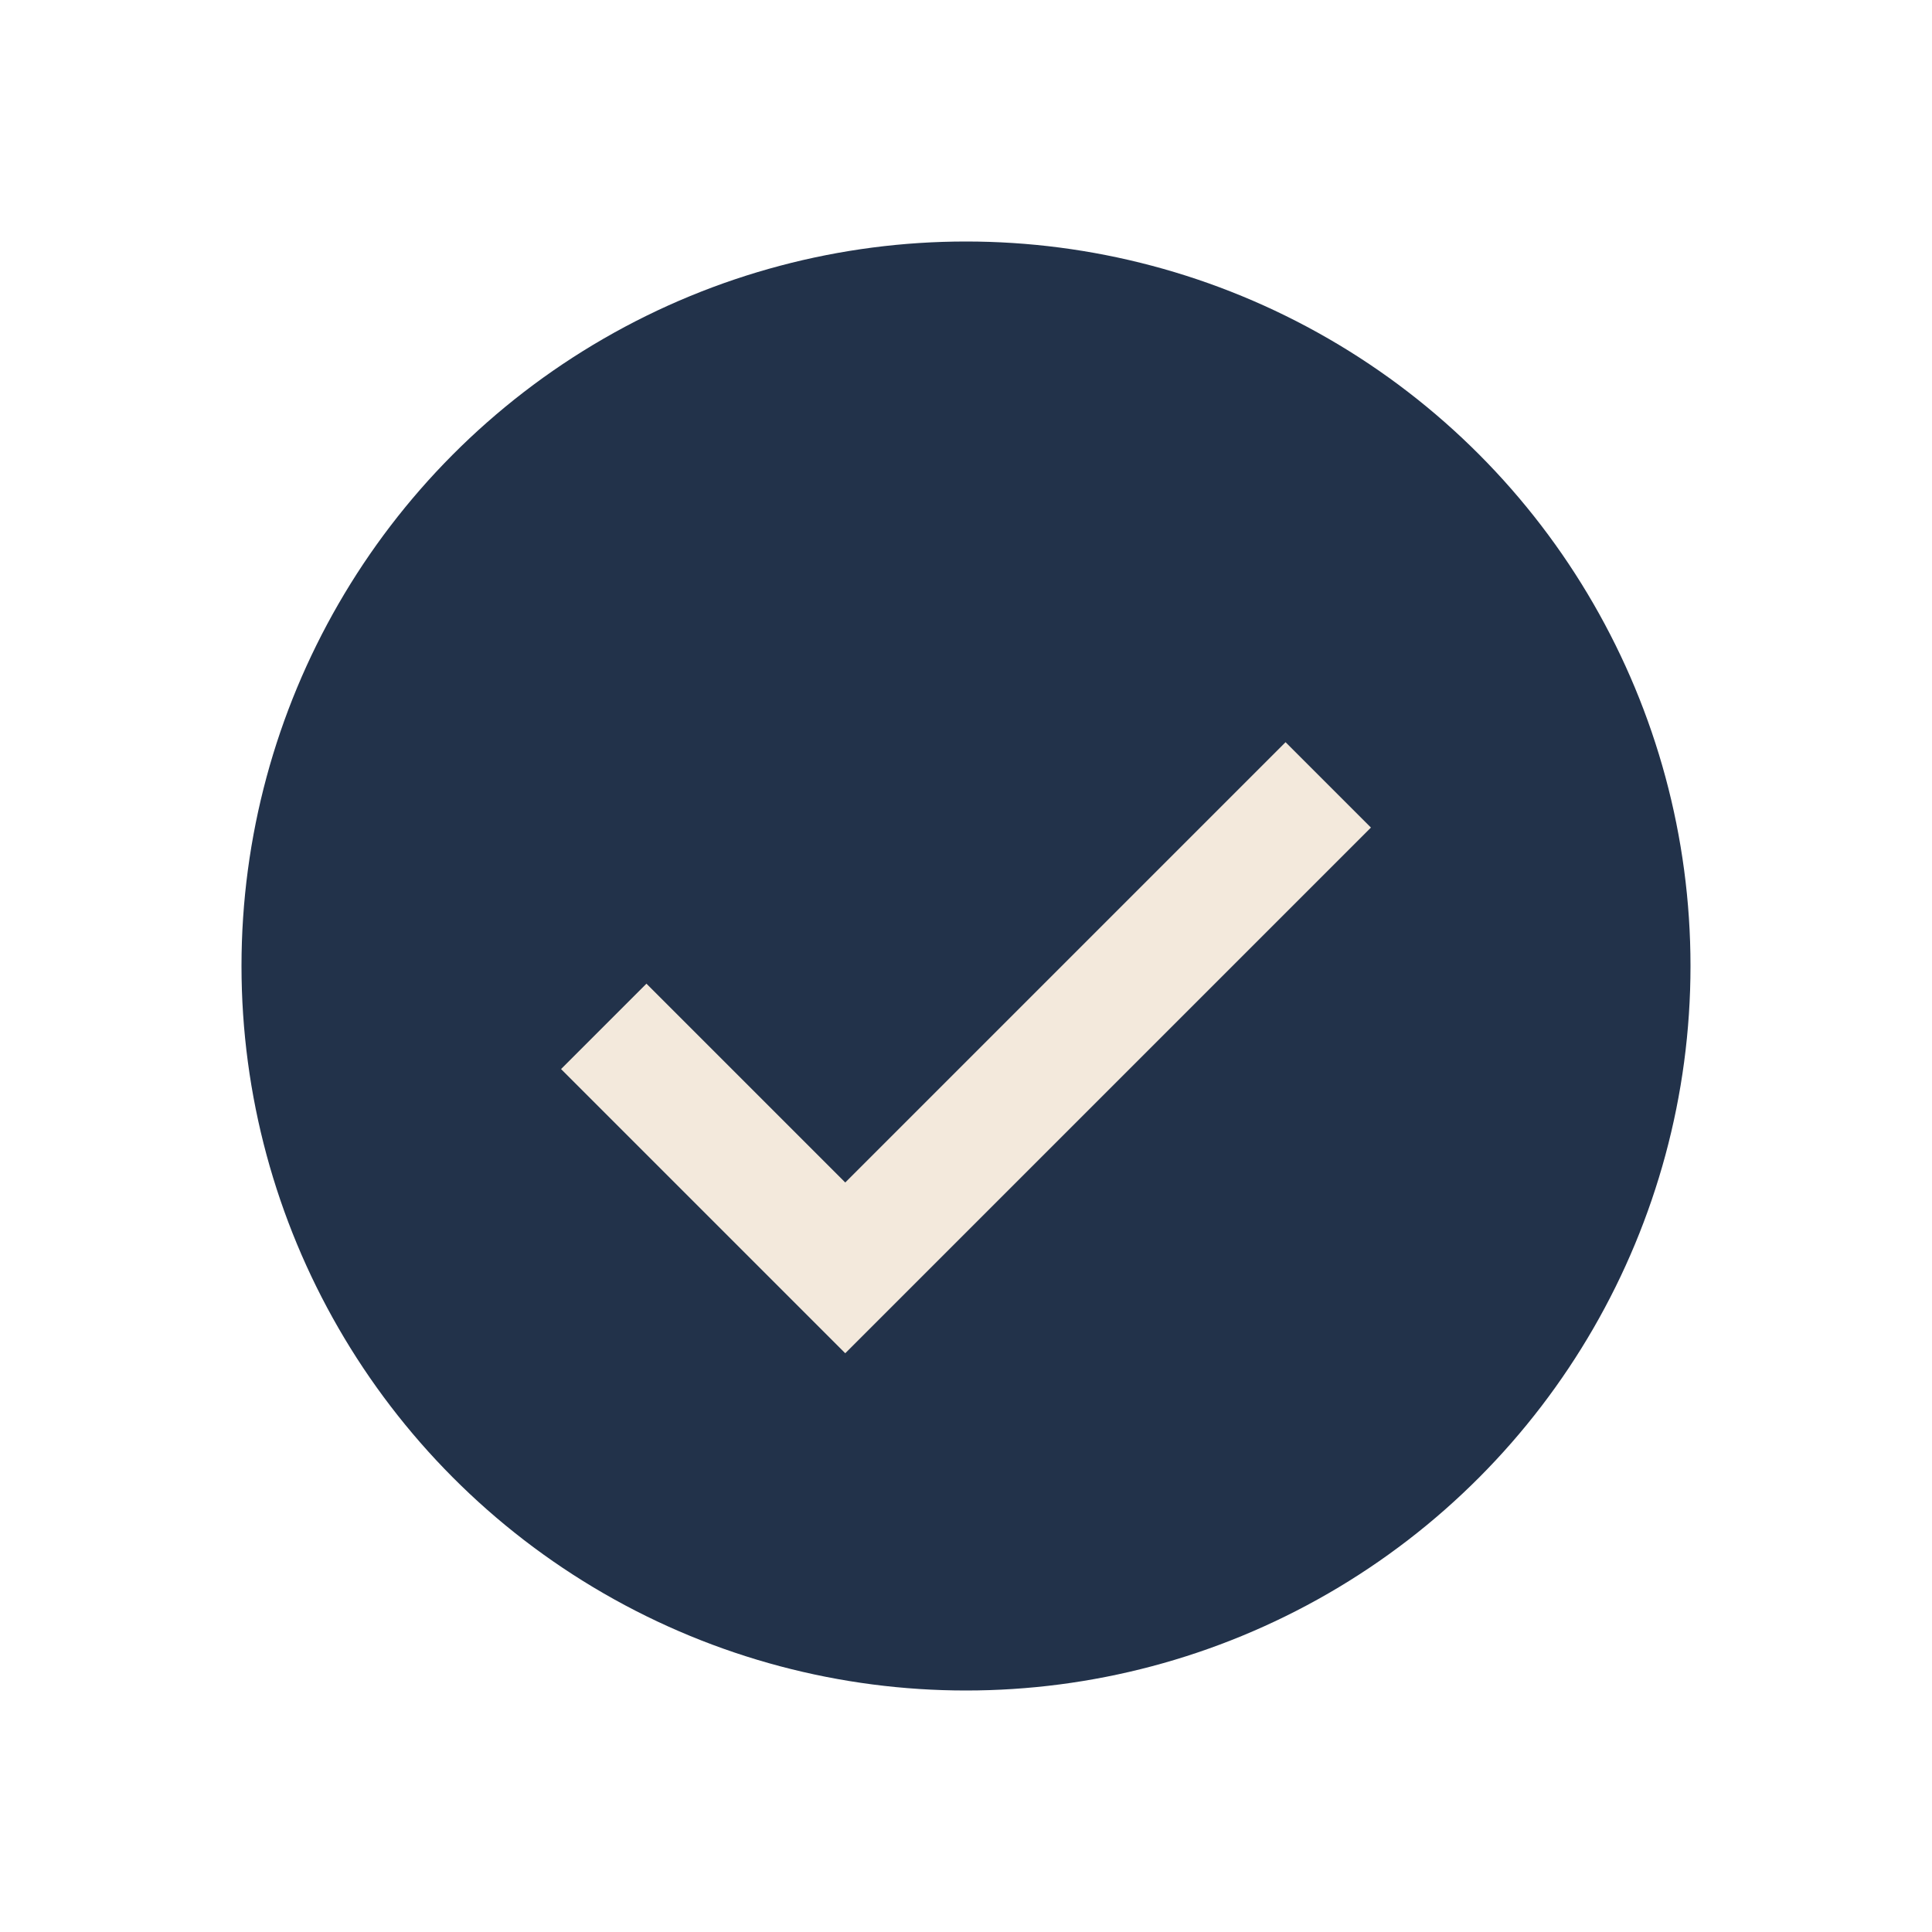
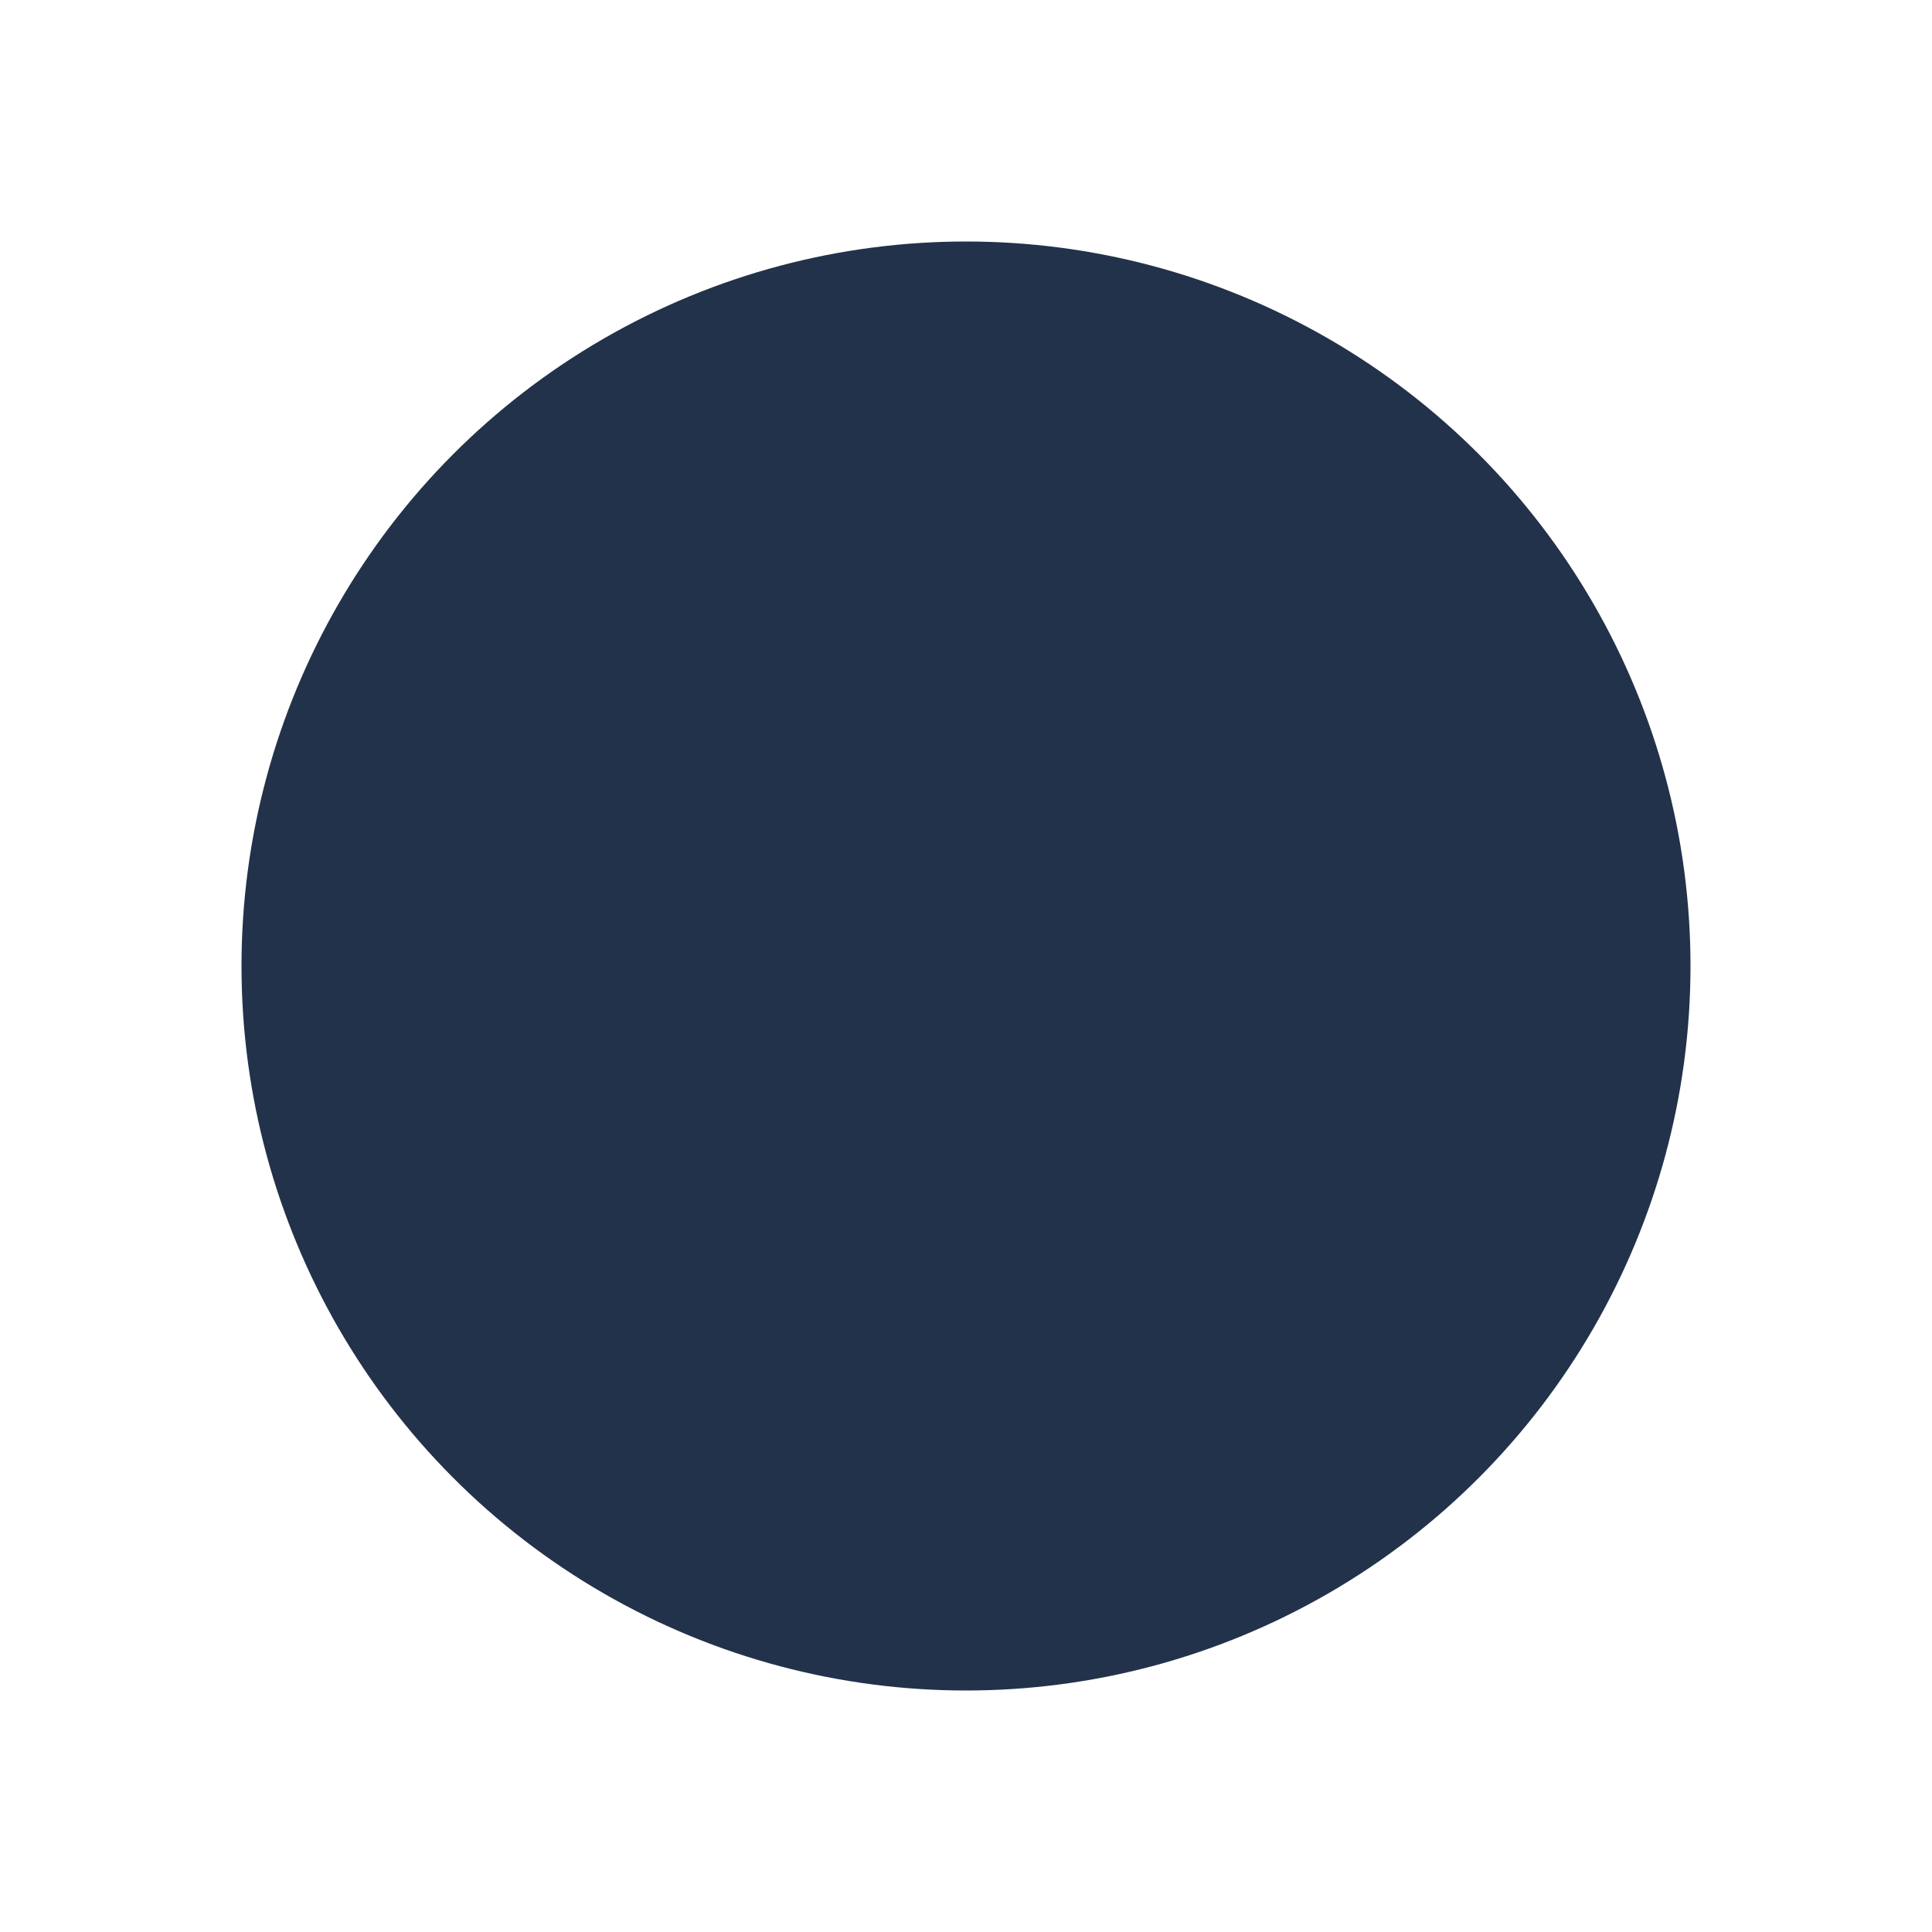
<svg xmlns="http://www.w3.org/2000/svg" width="32" height="32" viewBox="0 0 32 32">
  <circle cx="16" cy="16" r="12" fill="#22324A" />
-   <path d="M10 17l4 4 8-8" stroke="#F3E9DC" stroke-width="2" fill="none" />
</svg>